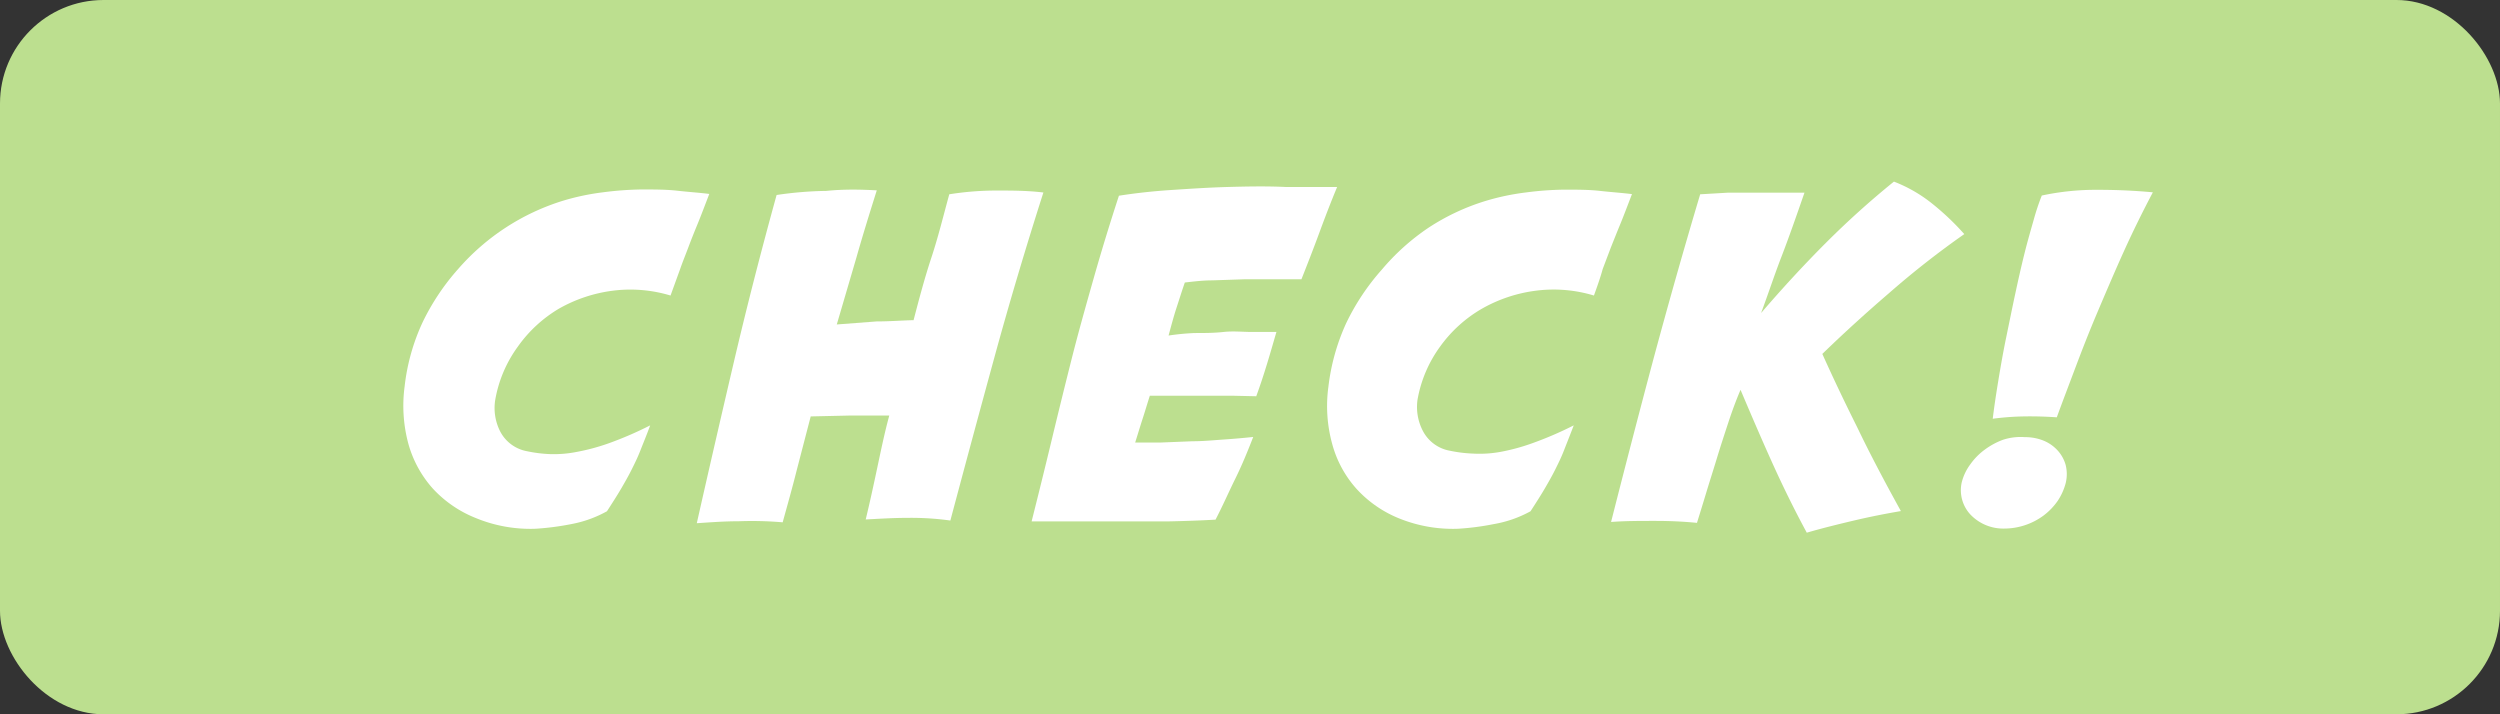
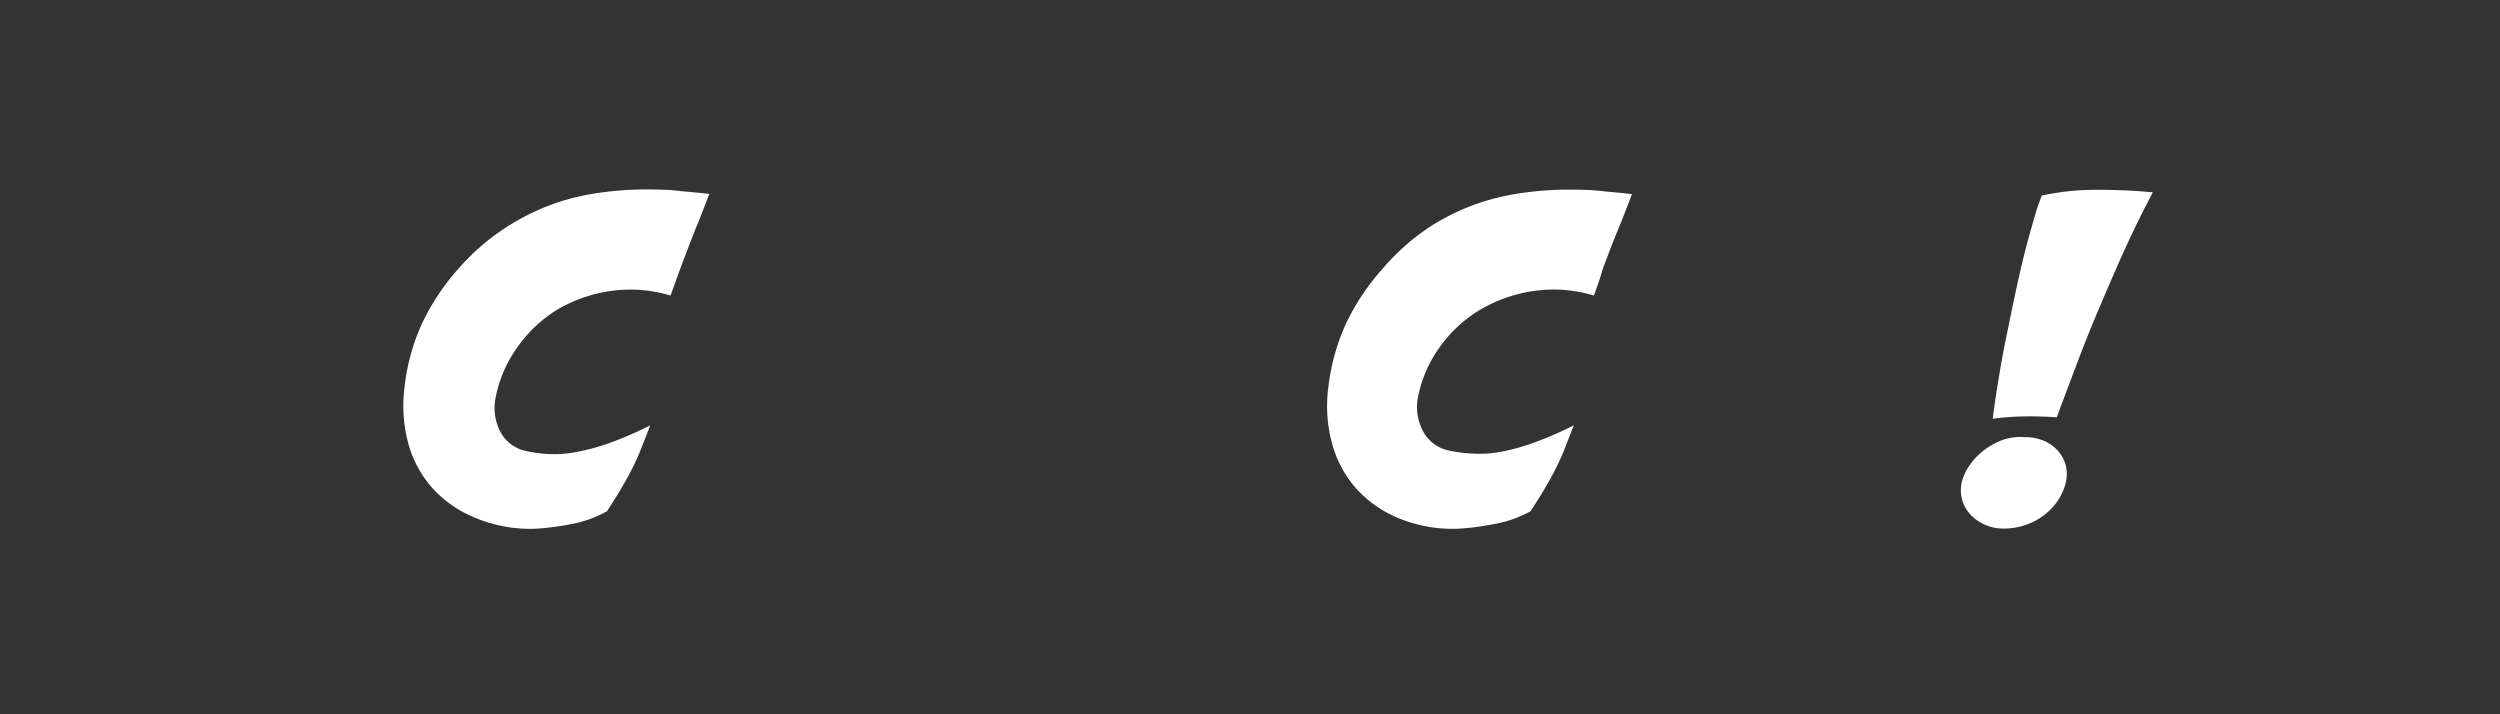
<svg xmlns="http://www.w3.org/2000/svg" viewBox="0 0 140 40">
  <rect x="0" y="0" width="140" height="40" fill="#333333" stroke="none" />
  <defs>
    <style>.cls-1{fill:#bcdf8f;}.cls-2{fill:#fff;}</style>
  </defs>
  <title>star_check</title>
  <g id="レイヤー_1" data-name="レイヤー 1">
-     <rect class="cls-1" width="140" height="40" rx="5.8" ry="5.8" />
    <path class="cls-2" d="M37.55,16.55a7.77,7.77,0,0,0-3.24-.27,8.21,8.21,0,0,0-3,1A7.48,7.48,0,0,0,29,19.41a7.12,7.12,0,0,0-1.27,3A2.89,2.89,0,0,0,28,24.14a2.12,2.12,0,0,0,1.52,1.13,7.59,7.59,0,0,0,1.28.16,6.55,6.55,0,0,0,1.48-.12,11.65,11.65,0,0,0,1.82-.49,19.94,19.94,0,0,0,2.31-1c-.2.55-.39,1-.55,1.41s-.33.75-.5,1.09-.37.69-.58,1.05-.48.78-.79,1.26a6.58,6.58,0,0,1-2,.72,15,15,0,0,1-2,.26A8,8,0,0,1,26.62,29a6.57,6.57,0,0,1-2.4-1.66,6.28,6.28,0,0,1-1.36-2.52,8.18,8.18,0,0,1-.2-3.19,11.56,11.56,0,0,1,1-3.57,12.91,12.91,0,0,1,2-3,12.8,12.8,0,0,1,5.87-3.82,13.42,13.42,0,0,1,2.23-.47,18.34,18.34,0,0,1,2.17-.16c.71,0,1.38,0,2,.07s1.24.11,1.79.18c-.26.68-.48,1.26-.67,1.72s-.36.89-.51,1.29-.31.79-.45,1.19Z" />
-     <path class="cls-2" d="M49.1,10.66c-.39,1.24-.78,2.49-1.14,3.76l-1.1,3.75L49.09,18c.76,0,1.45-.06,2.07-.07.31-1.19.62-2.36,1-3.51s.67-2.34,1-3.54a16.91,16.91,0,0,1,2.62-.21c.86,0,1.74,0,2.65.11Q56.93,15.47,55.69,20t-2.47,9.15A15.79,15.79,0,0,0,50.84,29c-.8,0-1.59.05-2.36.09.23-.95.44-1.92.65-2.91s.42-2,.67-2.91c-.67,0-1.4,0-2.19,0l-2.21.05-.78,3c-.25,1-.52,1.95-.79,2.93a20,20,0,0,0-2.45-.06c-.82,0-1.61.06-2.36.11q1-4.43,2.07-9t2.4-9.38a20.72,20.72,0,0,1,2.79-.23C47.25,10.59,48.19,10.61,49.1,10.66Z" />
-     <path class="cls-2" d="M65.44,18.79a13.74,13.74,0,0,1,1.45-.14c.54,0,1.08,0,1.63-.06s1.08,0,1.6,0l1.36,0c-.19.65-.36,1.25-.53,1.8s-.36,1.15-.6,1.8L69,22.16c-.54,0-1.08,0-1.64,0l-1.62,0-1.35,0c-.14.44-.27.88-.41,1.31s-.27.87-.41,1.31l1.46,0,1.75-.07c.6,0,1.2-.06,1.79-.1s1.13-.09,1.61-.14c-.31.8-.63,1.58-1,2.33s-.7,1.51-1.11,2.3c-.86.05-1.77.08-2.72.1l-2.82,0H57.77q.57-2.26,1.11-4.5c.36-1.5.73-3,1.11-4.51s.8-3,1.24-4.55.91-3.09,1.43-4.68c.89-.14,1.86-.25,2.92-.32s2.12-.14,3.2-.17,2.15-.05,3.2,0l2.9,0c-.35.84-.68,1.7-1,2.57s-.66,1.74-1,2.6c-.43,0-.92,0-1.48,0l-1.74,0-1.76.06c-.57,0-1.09.07-1.55.12-.16.46-.31.94-.47,1.43S65.57,18.31,65.44,18.79Z" />
    <path class="cls-2" d="M89.26,16.55A7.77,7.77,0,0,0,86,16.28a8.21,8.21,0,0,0-3,1,7.48,7.48,0,0,0-2.34,2.11,7.13,7.13,0,0,0-1.28,3,2.9,2.9,0,0,0,.29,1.72,2.12,2.12,0,0,0,1.52,1.13,7.59,7.59,0,0,0,1.28.16A6.55,6.55,0,0,0,84,25.31a11.27,11.27,0,0,0,1.81-.49,20,20,0,0,0,2.32-1c-.21.55-.39,1-.55,1.41s-.33.75-.5,1.09-.37.69-.58,1.05-.48.78-.79,1.26a6.55,6.55,0,0,1-2.06.72,14.66,14.66,0,0,1-2,.26,8,8,0,0,1-3.3-.58,6.54,6.54,0,0,1-2.39-1.66,6.16,6.16,0,0,1-1.36-2.52,8,8,0,0,1-.21-3.19,11.85,11.85,0,0,1,1-3.57,12.88,12.88,0,0,1,2-3A12.64,12.64,0,0,1,80,12.75a12.46,12.46,0,0,1,3.2-1.5,13.42,13.42,0,0,1,2.23-.47,18.19,18.19,0,0,1,2.17-.16c.7,0,1.38,0,2,.07s1.24.11,1.79.18c-.26.68-.48,1.26-.67,1.72s-.36.89-.52,1.29l-.45,1.19C89.64,15.48,89.46,16,89.26,16.55Z" />
-     <path class="cls-2" d="M98.62,17.53q1.83-2.13,3.64-3.94t3.8-3.42a8.07,8.07,0,0,1,2.2,1.28A14.48,14.48,0,0,1,110,13.11a49.39,49.39,0,0,0-4.22,3.31q-2,1.72-3.73,3.4.9,2,1.95,4.1c.69,1.44,1.51,3,2.45,4.7-.82.14-1.7.31-2.63.53s-1.82.44-2.64.68c-.65-1.2-1.29-2.49-1.91-3.86s-1.21-2.75-1.8-4.14c-.24.56-.47,1.18-.69,1.85s-.44,1.34-.64,2-.41,1.31-.6,1.94-.36,1.18-.51,1.66c-.7-.07-1.48-.11-2.34-.11s-1.68,0-2.47.06q1.19-4.69,2.39-9.19c.81-3,1.67-6.05,2.6-9.16l1.54-.09c.48,0,1,0,1.42,0h1.4l1.48,0c-.45,1.3-.87,2.5-1.29,3.59S99,16.52,98.62,17.53Z" />
    <path class="cls-2" d="M113.39,24.48a2.74,2.74,0,0,1,1.06.2,2.18,2.18,0,0,1,.79.56,2,2,0,0,1,.44.81,2.11,2.11,0,0,1,0,1,3.31,3.31,0,0,1-.45,1,3.61,3.61,0,0,1-.79.82,3.72,3.72,0,0,1-2.21.73,2.54,2.54,0,0,1-1.9-.8,2,2,0,0,1-.47-1.8,2.85,2.85,0,0,1,.48-1,3.59,3.59,0,0,1,.82-.83,4.12,4.12,0,0,1,1-.54A3.18,3.18,0,0,1,113.39,24.48Zm-1.8-1c.08-.67.19-1.4.32-2.19s.27-1.59.44-2.41.33-1.62.5-2.41.34-1.55.52-2.27.36-1.34.52-1.9a13.18,13.18,0,0,1,.45-1.35,14.42,14.42,0,0,1,3.16-.32c1.08,0,2.1.05,3.06.14-.56,1.06-1.11,2.17-1.63,3.32s-1,2.28-1.48,3.41-.89,2.19-1.27,3.2-.72,1.9-1,2.67c-.71-.05-1.33-.06-1.88-.05A15.29,15.29,0,0,0,111.59,23.45Z" />
  </g>
</svg>